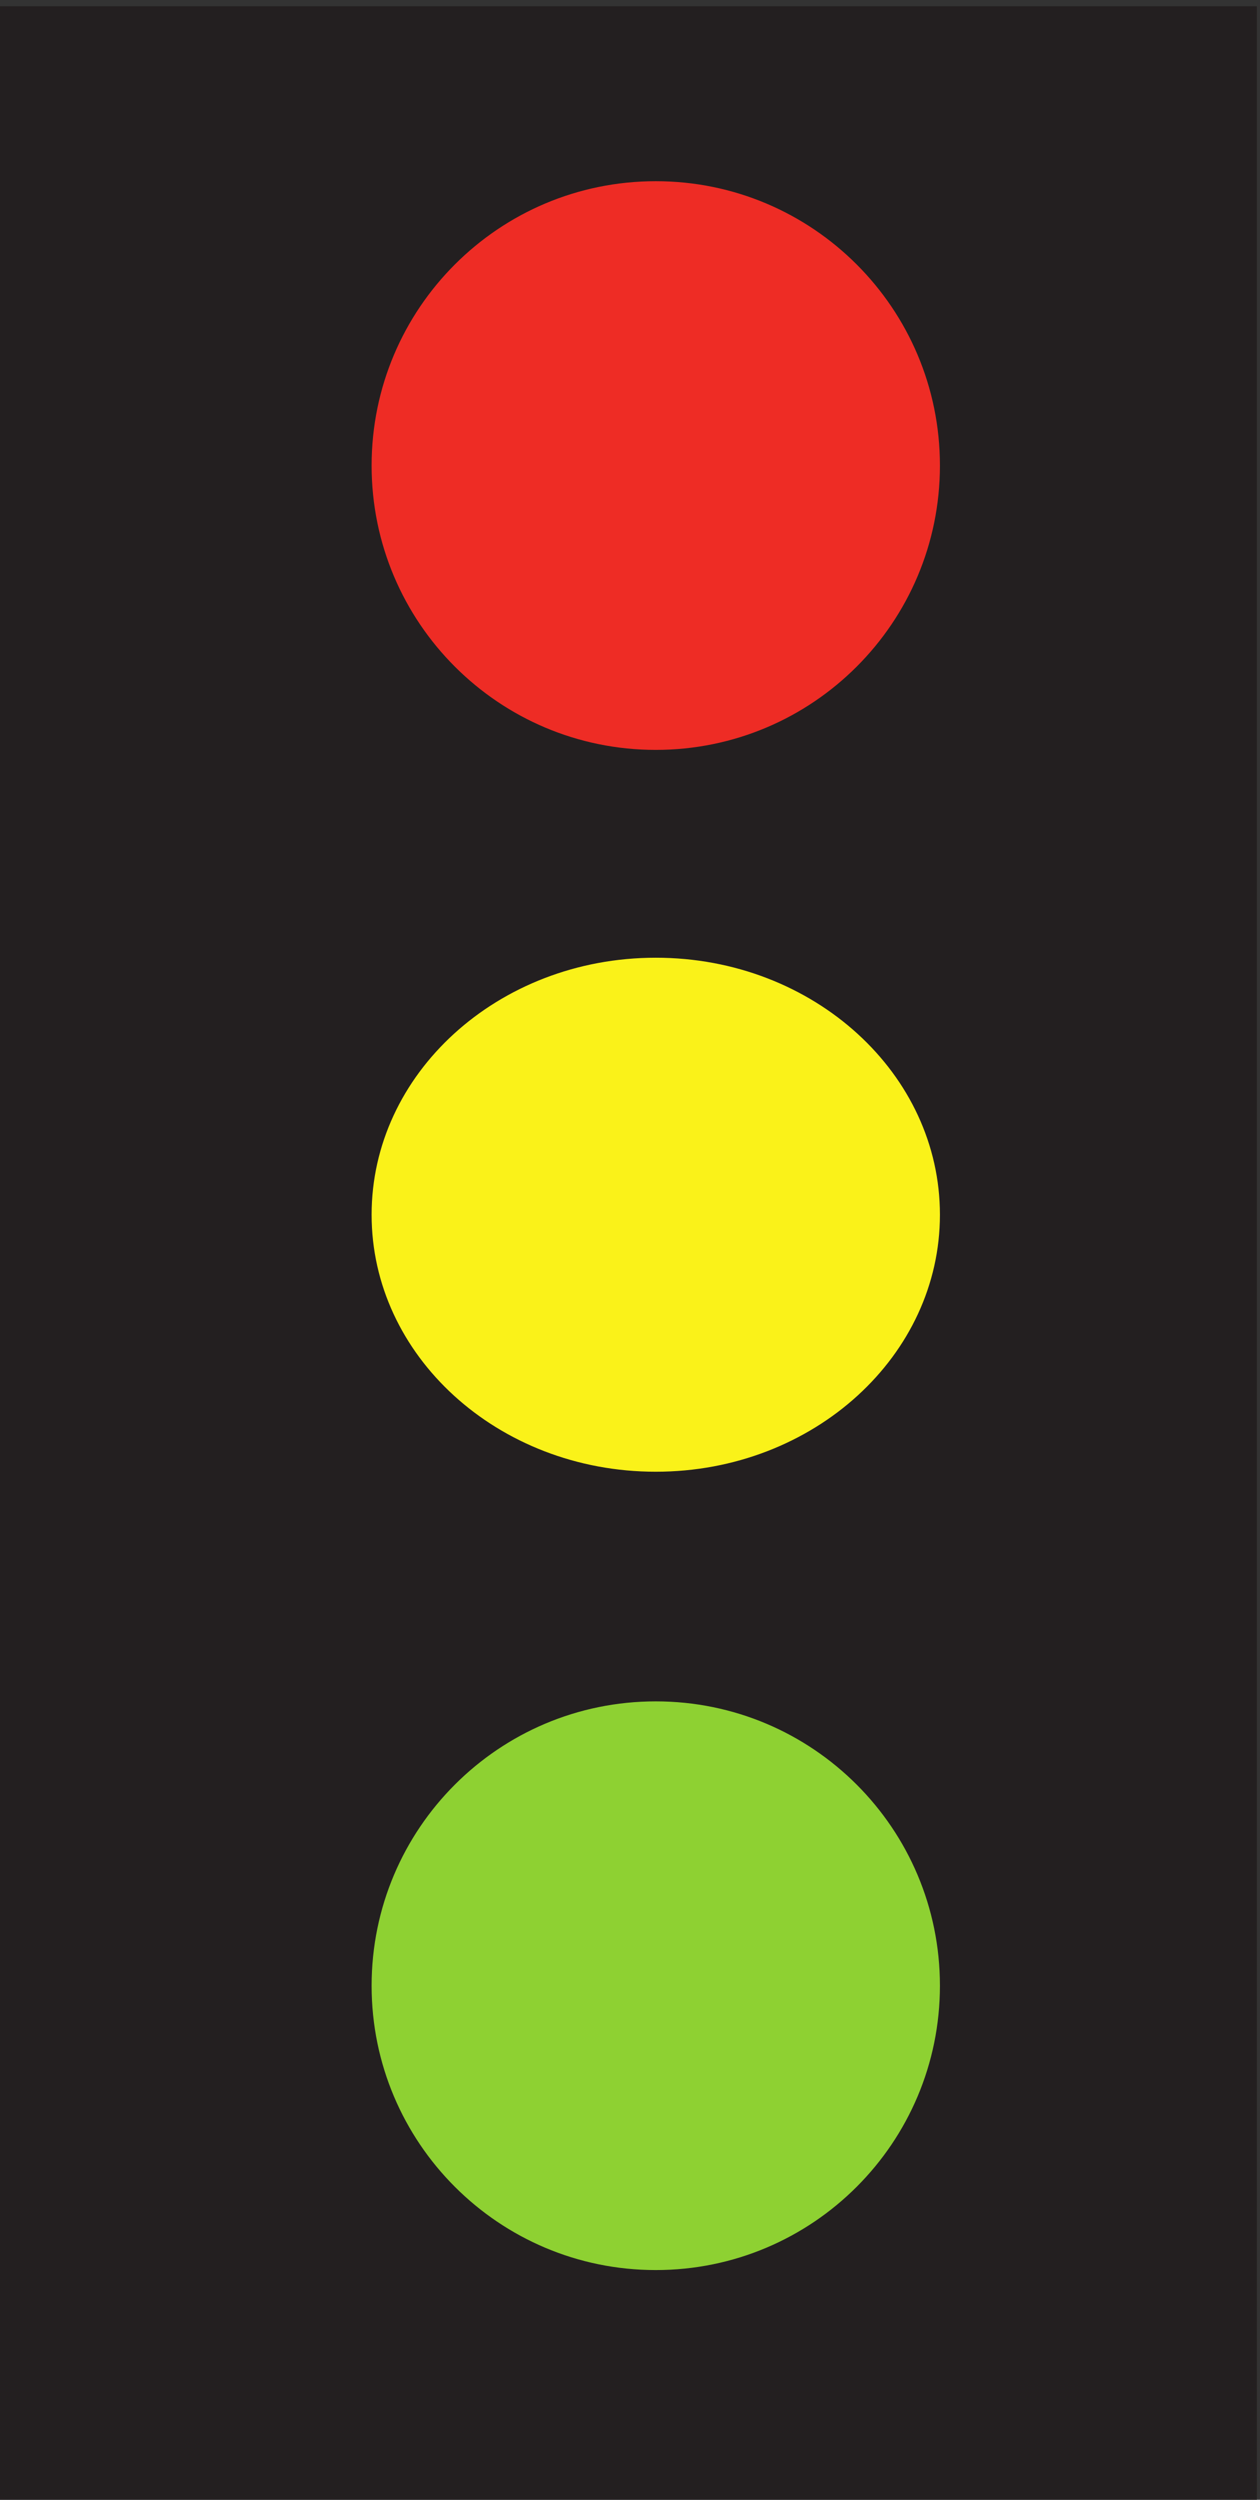
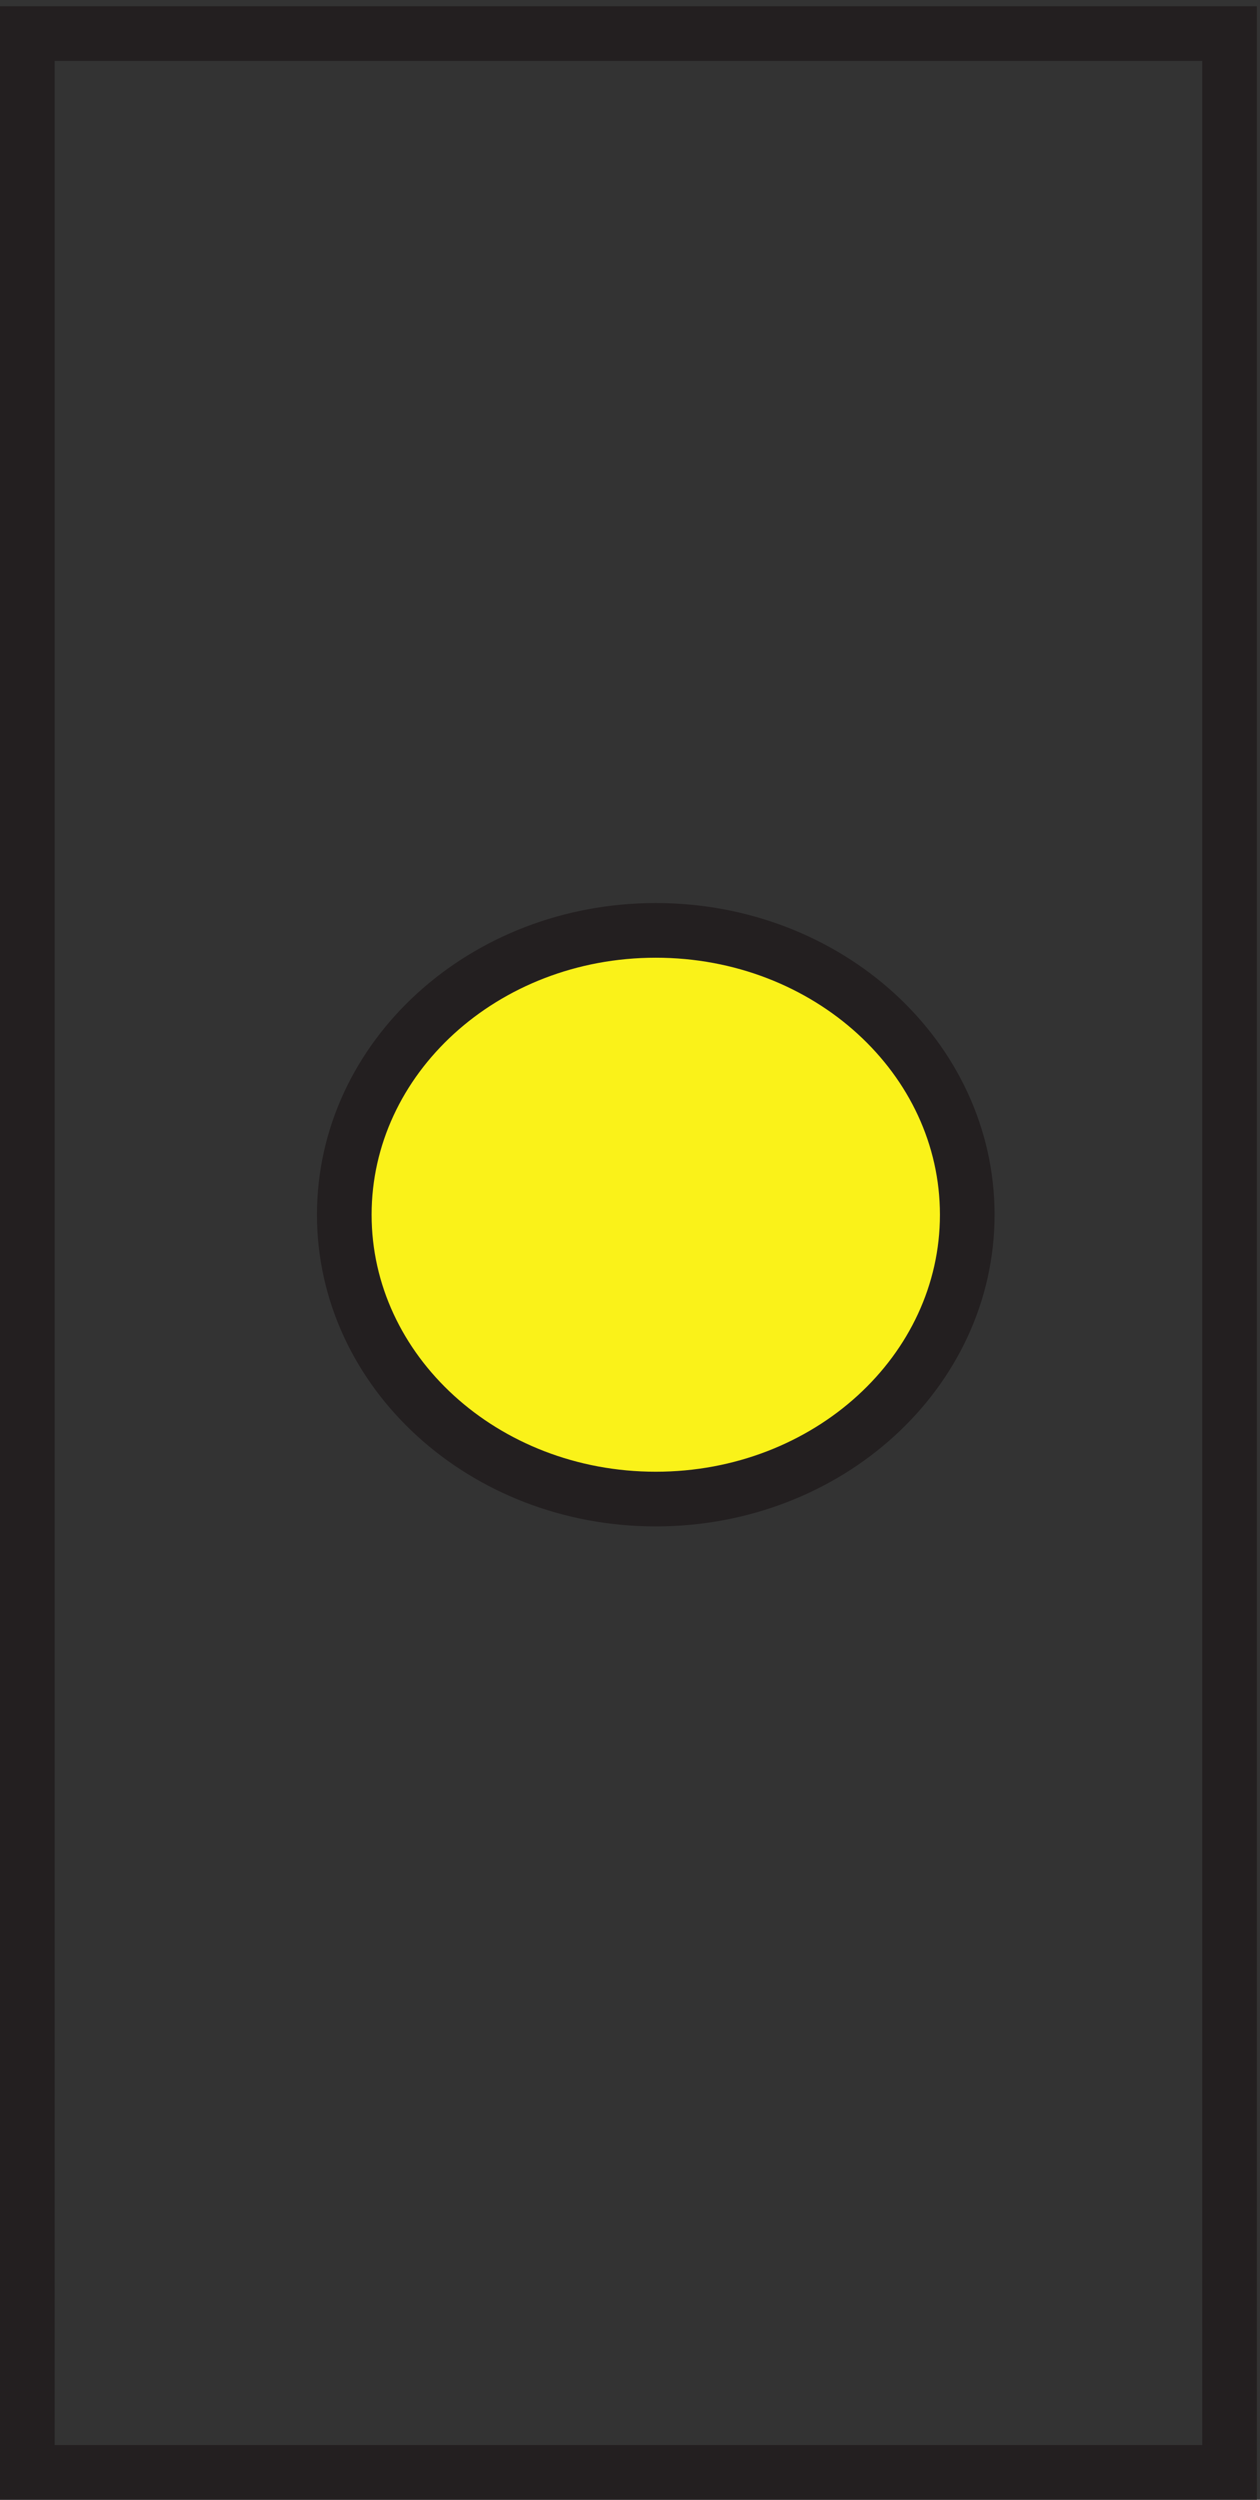
<svg xmlns="http://www.w3.org/2000/svg" xml:space="preserve" width="23" height="45.6">
  <rect width="100%" height="100%" fill="#333333" stroke="none" />
-   <path d="M3.332 337.664h165V3.164h-165v334.5" style="fill:#231f20;fill-opacity:1;fill-rule:evenodd;stroke:none" transform="matrix(.133 0 0 -.133 .056 45.522)" />
  <path d="M3.332 337.664h165V3.164h-165Z" style="fill:none;stroke:#231f20;stroke-width:7.5;stroke-linecap:butt;stroke-linejoin:miter;stroke-miterlimit:10;stroke-dasharray:none;stroke-opacity:1" transform="matrix(.133 0 0 -.133 .056 45.522)" />
-   <path d="M132.332 278.418c0-23.613-19.137-42.75-42.75-42.75-23.61 0-42.75 19.137-42.75 42.75 0 23.609 19.14 42.75 42.75 42.75 23.613 0 42.75-19.141 42.75-42.75" style="fill:#ee2c25;fill-opacity:1;fill-rule:evenodd;stroke:none" transform="matrix(.133 0 0 -.133 .056 45.522)" />
-   <path d="M132.332 278.418c0-23.613-19.137-42.75-42.75-42.75-23.61 0-42.75 19.137-42.75 42.75 0 23.609 19.14 42.75 42.75 42.75 23.613 0 42.75-19.141 42.75-42.75z" style="fill:none;stroke:#231f20;stroke-width:7.5;stroke-linecap:butt;stroke-linejoin:miter;stroke-miterlimit:10;stroke-dasharray:none;stroke-opacity:1" transform="matrix(.133 0 0 -.133 .056 45.522)" />
  <path d="M132.332 175.664c0-21.539-19.137-39-42.75-39-23.61 0-42.75 17.461-42.75 39 0 21.543 19.14 39 42.75 39 23.613 0 42.75-17.457 42.75-39" style="fill:#faf219;fill-opacity:1;fill-rule:evenodd;stroke:none" transform="matrix(.133 0 0 -.133 .056 45.522)" />
  <path d="M132.332 175.664c0-21.539-19.137-39-42.75-39-23.61 0-42.75 17.461-42.75 39 0 21.543 19.14 39 42.75 39 23.613 0 42.75-17.457 42.75-39z" style="fill:none;stroke:#231f20;stroke-width:7.5;stroke-linecap:butt;stroke-linejoin:miter;stroke-miterlimit:10;stroke-dasharray:none;stroke-opacity:1" transform="matrix(.133 0 0 -.133 .056 45.522)" />
-   <path d="M132.332 69.918c0-23.613-19.137-42.75-42.75-42.75-23.61 0-42.75 19.137-42.75 42.75 0 23.61 19.14 42.75 42.75 42.75 23.613 0 42.75-19.14 42.75-42.75" style="fill:#8ed132;fill-opacity:1;fill-rule:evenodd;stroke:none" transform="matrix(.133 0 0 -.133 .056 45.522)" />
-   <path d="M132.332 69.918c0-23.613-19.137-42.75-42.75-42.75-23.61 0-42.75 19.137-42.75 42.75 0 23.61 19.14 42.75 42.75 42.75 23.613 0 42.75-19.14 42.75-42.75z" style="fill:none;stroke:#231f20;stroke-width:7.5;stroke-linecap:butt;stroke-linejoin:miter;stroke-miterlimit:10;stroke-dasharray:none;stroke-opacity:1" transform="matrix(.133 0 0 -.133 .056 45.522)" />
</svg>